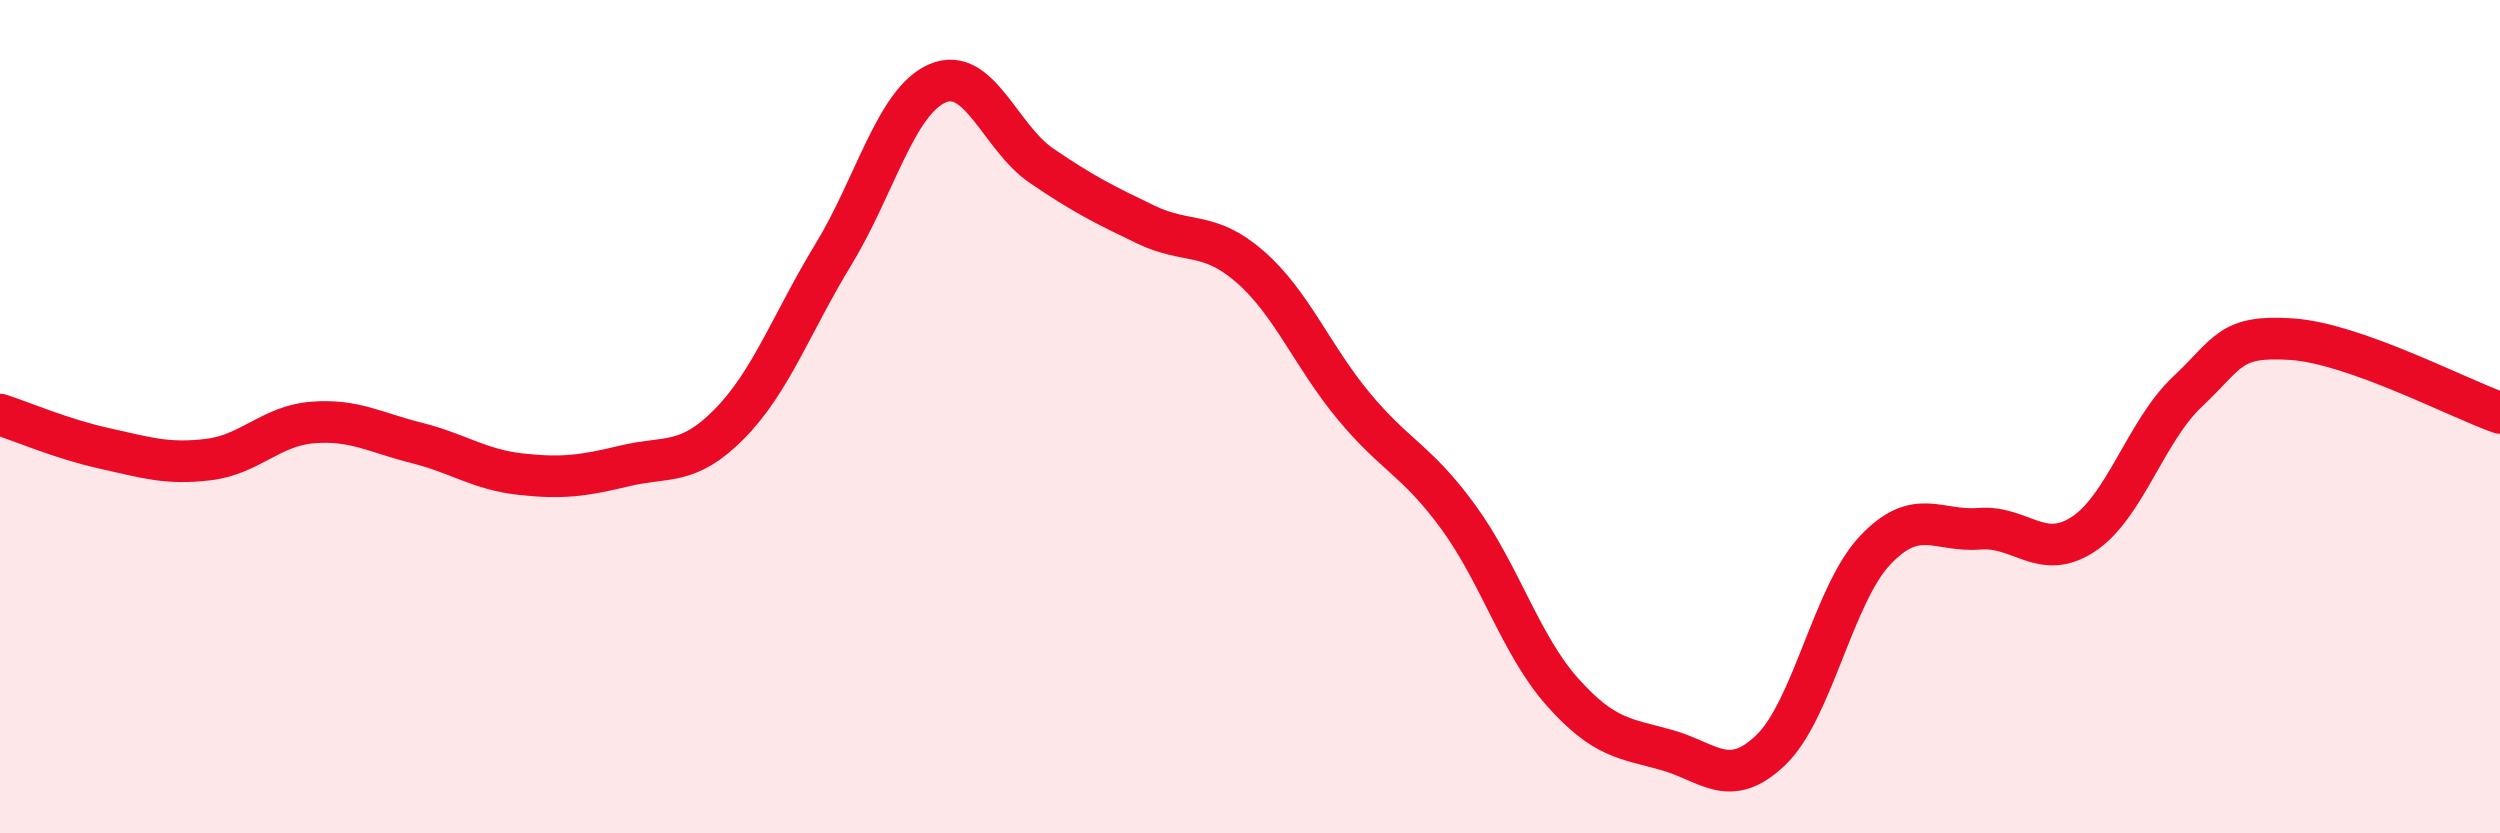
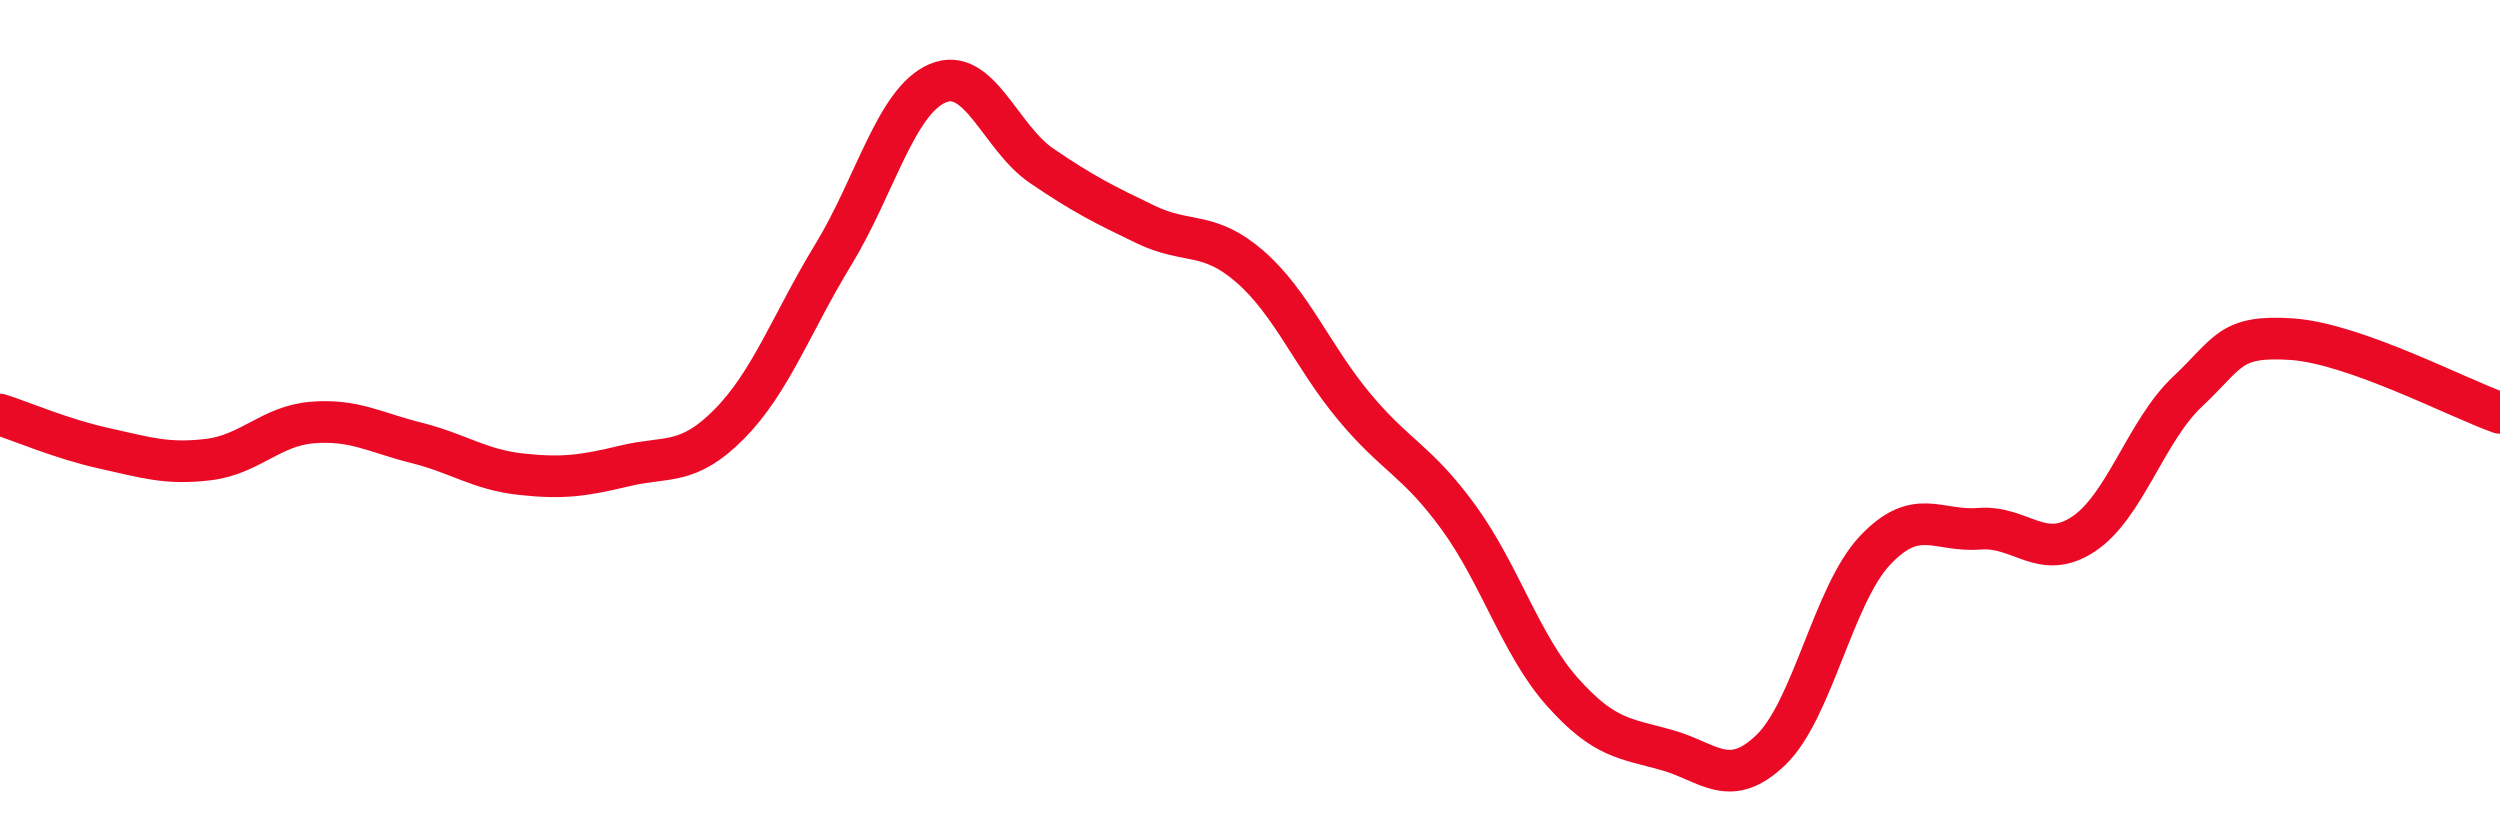
<svg xmlns="http://www.w3.org/2000/svg" width="60" height="20" viewBox="0 0 60 20">
-   <path d="M 0,9.95 C 0.5,10.11 1.5,10.54 2.5,10.76 C 3.5,10.98 4,11.15 5,11.03 C 6,10.91 6.5,10.22 7.5,10.14 C 8.5,10.06 9,10.38 10,10.63 C 11,10.88 11.5,11.27 12.5,11.38 C 13.5,11.49 14,11.42 15,11.18 C 16,10.94 16.5,11.19 17.5,10.18 C 18.5,9.17 19,7.75 20,6.11 C 21,4.47 21.5,2.43 22.5,2 C 23.5,1.57 24,3.3 25,3.98 C 26,4.66 26.5,4.91 27.5,5.39 C 28.5,5.87 29,5.53 30,6.4 C 31,7.27 31.5,8.56 32.5,9.76 C 33.5,10.96 34,11.04 35,12.41 C 36,13.78 36.5,15.49 37.5,16.61 C 38.5,17.73 39,17.72 40,18 C 41,18.28 41.5,18.96 42.5,18 C 43.5,17.04 44,14.27 45,13.21 C 46,12.15 46.5,12.77 47.5,12.69 C 48.5,12.61 49,13.48 50,12.82 C 51,12.16 51.5,10.34 52.5,9.4 C 53.5,8.46 53.5,8.04 55,8.14 C 56.5,8.24 59,9.56 60,9.91L60 20L0 20Z" fill="#EB0A25" opacity="0.1" stroke-linecap="round" stroke-linejoin="round" />
  <path d="M 0,9.95 C 0.5,10.11 1.5,10.54 2.5,10.76 C 3.5,10.98 4,11.15 5,11.03 C 6,10.91 6.5,10.22 7.5,10.14 C 8.5,10.06 9,10.38 10,10.63 C 11,10.88 11.5,11.27 12.5,11.38 C 13.5,11.49 14,11.42 15,11.18 C 16,10.94 16.5,11.19 17.5,10.18 C 18.5,9.17 19,7.75 20,6.11 C 21,4.47 21.5,2.43 22.5,2 C 23.5,1.57 24,3.3 25,3.98 C 26,4.66 26.5,4.91 27.5,5.39 C 28.5,5.87 29,5.53 30,6.4 C 31,7.27 31.5,8.56 32.5,9.76 C 33.5,10.96 34,11.04 35,12.41 C 36,13.78 36.5,15.49 37.5,16.61 C 38.5,17.73 39,17.72 40,18 C 41,18.28 41.5,18.96 42.5,18 C 43.5,17.04 44,14.27 45,13.21 C 46,12.15 46.5,12.77 47.5,12.69 C 48.5,12.61 49,13.48 50,12.82 C 51,12.16 51.5,10.34 52.5,9.4 C 53.5,8.46 53.5,8.04 55,8.14 C 56.5,8.24 59,9.56 60,9.91" stroke="#EB0A25" stroke-width="1" fill="none" stroke-linecap="round" stroke-linejoin="round" />
</svg>